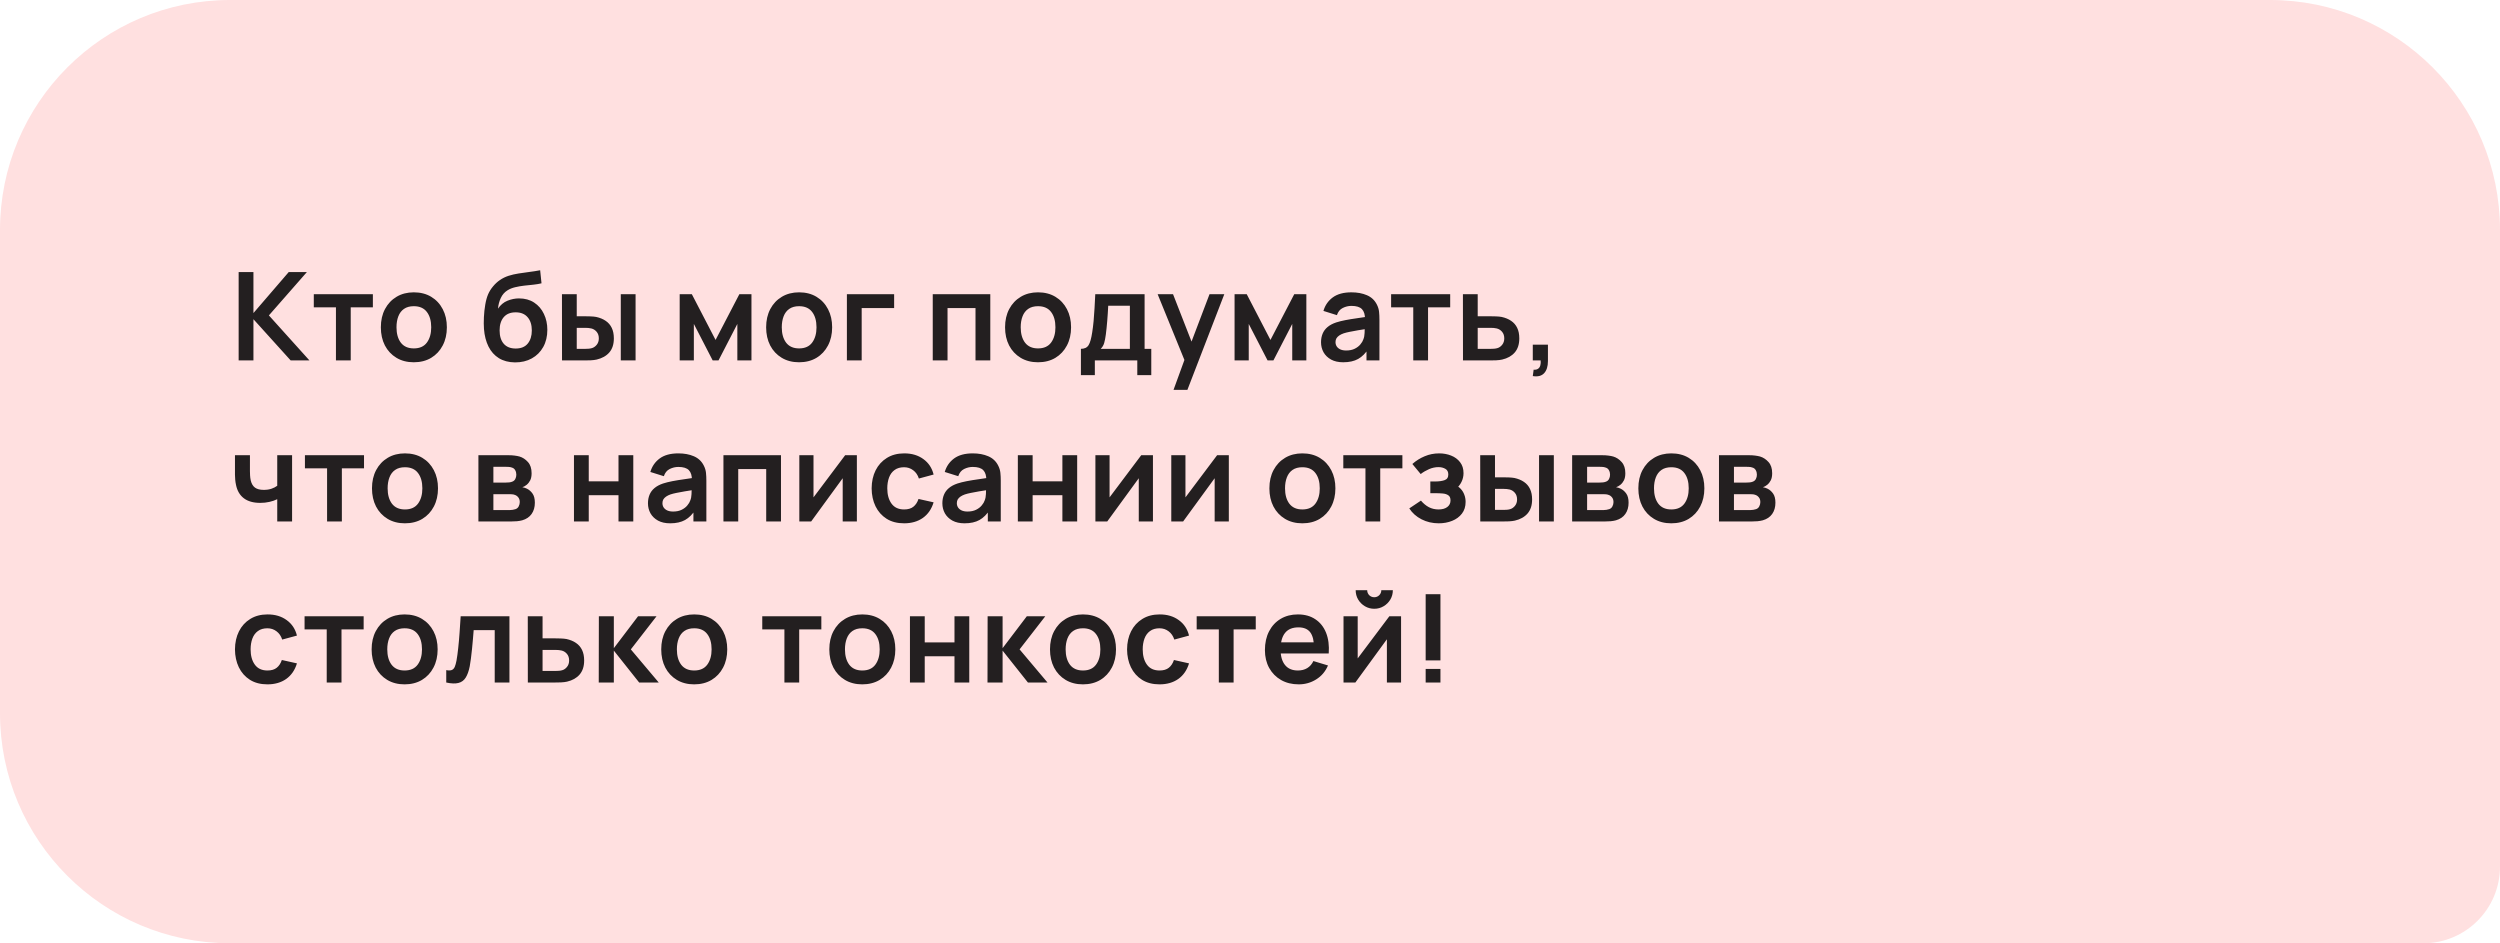
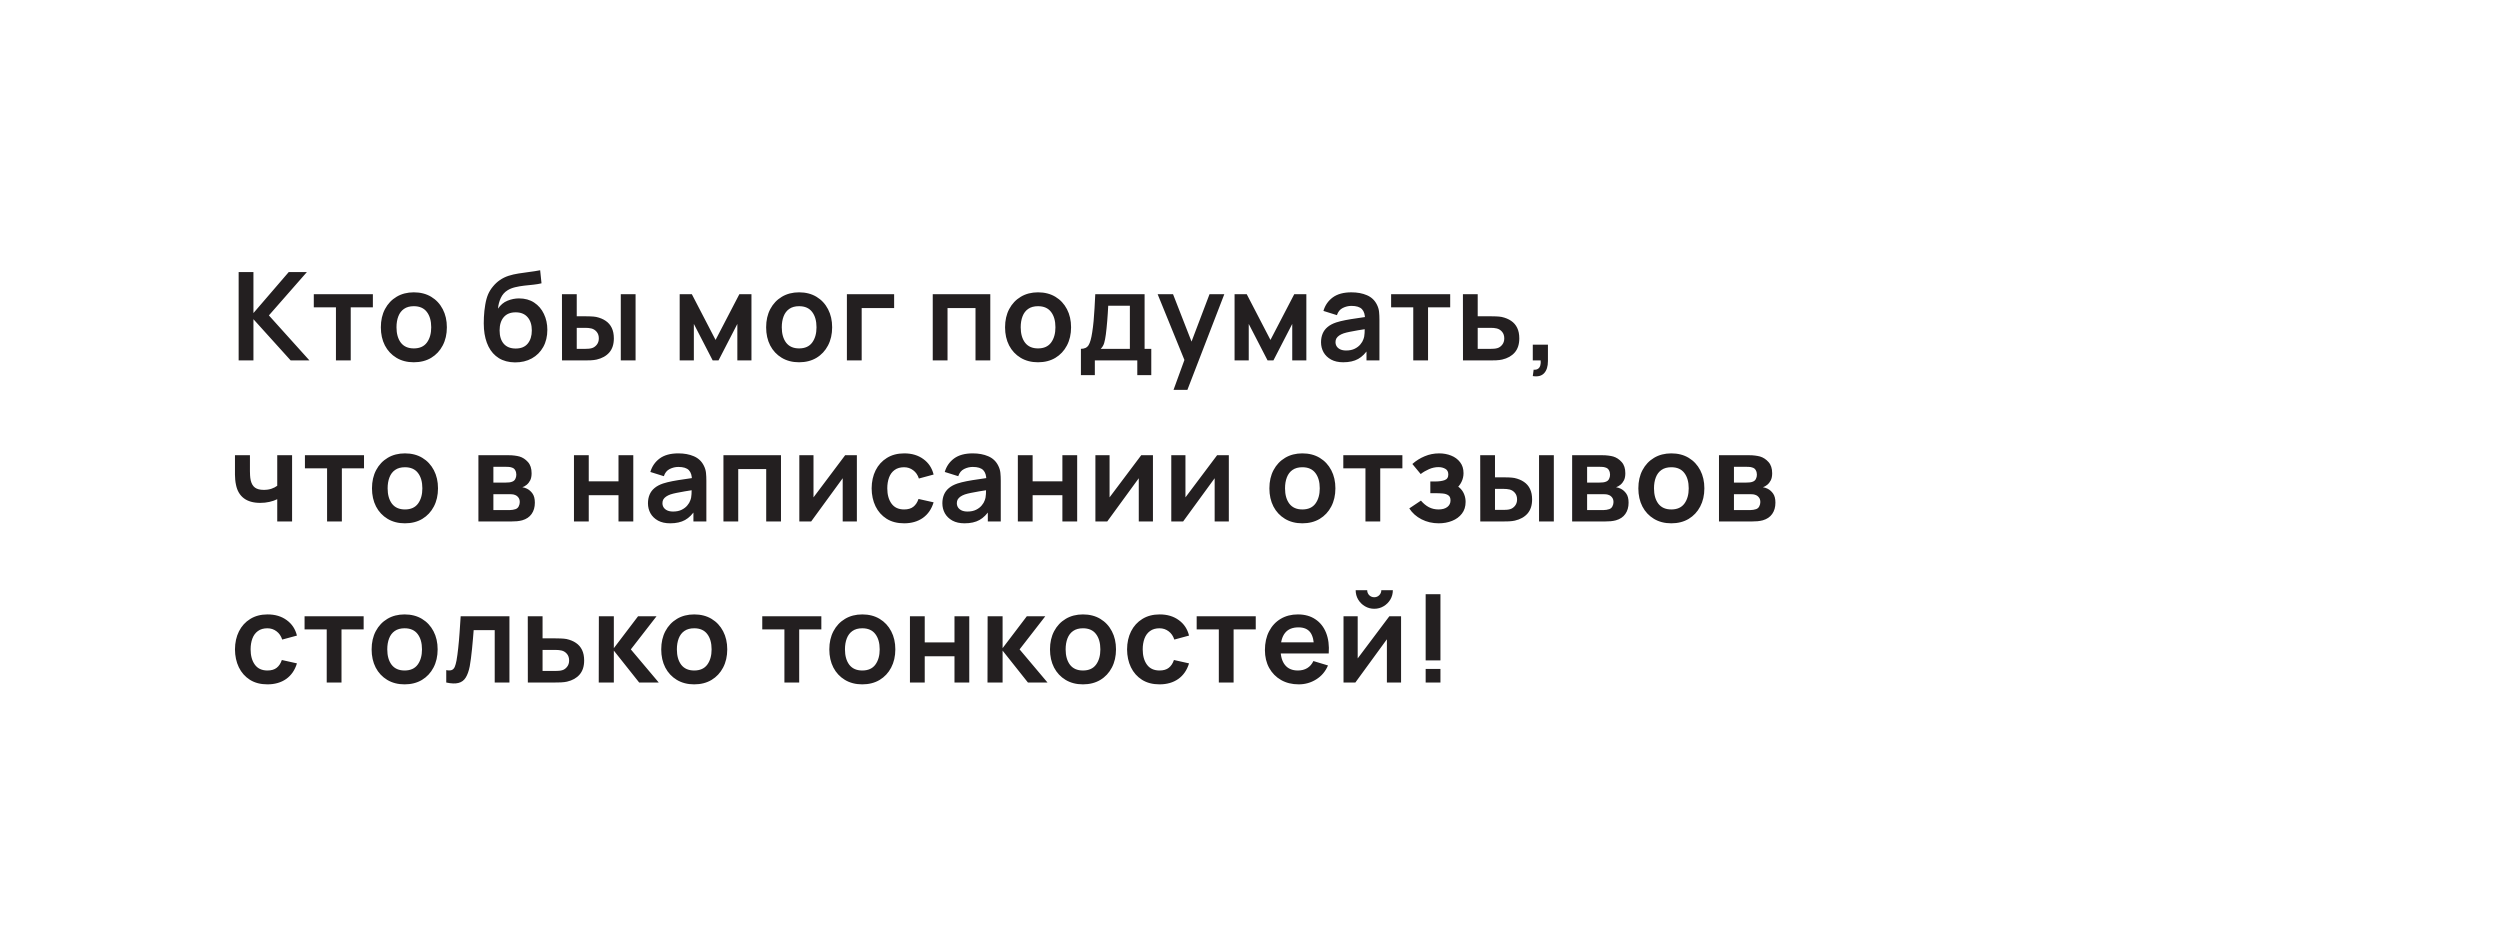
<svg xmlns="http://www.w3.org/2000/svg" width="326" height="123" viewBox="0 0 326 123" fill="none">
-   <path d="M0 30C0 13.431 13.431 0 30 0H296C312.569 0 326 13.431 326 30V113C326 118.523 321.523 123 316 123H30C13.431 123 0 109.569 0 93V30Z" fill="#FFE0E0" />
  <path d="M31.12 47V35.48H33.048V40.824L37.648 35.48H40.016L35.064 41.128L40.352 47H37.904L33.048 41.624V47H31.12ZM43.807 47V40.072H40.919V38.36H48.623V40.072H45.735V47H43.807ZM53.959 47.24C53.095 47.24 52.34 47.045 51.695 46.656C51.05 46.267 50.548 45.731 50.191 45.048C49.839 44.36 49.663 43.571 49.663 42.68C49.663 41.773 49.844 40.979 50.207 40.296C50.57 39.613 51.074 39.08 51.719 38.696C52.364 38.312 53.111 38.12 53.959 38.12C54.828 38.12 55.586 38.315 56.231 38.704C56.877 39.093 57.378 39.632 57.735 40.32C58.093 41.003 58.271 41.789 58.271 42.68C58.271 43.576 58.09 44.368 57.727 45.056C57.37 45.739 56.868 46.275 56.223 46.664C55.578 47.048 54.823 47.24 53.959 47.24ZM53.959 45.432C54.727 45.432 55.298 45.176 55.671 44.664C56.044 44.152 56.231 43.491 56.231 42.68C56.231 41.843 56.042 41.176 55.663 40.68C55.285 40.179 54.717 39.928 53.959 39.928C53.442 39.928 53.015 40.045 52.679 40.28C52.349 40.509 52.103 40.832 51.943 41.248C51.783 41.659 51.703 42.136 51.703 42.68C51.703 43.517 51.892 44.187 52.271 44.688C52.655 45.184 53.218 45.432 53.959 45.432ZM67.149 47.256C66.328 47.245 65.629 47.061 65.053 46.704C64.477 46.347 64.026 45.843 63.701 45.192C63.376 44.541 63.178 43.773 63.109 42.888C63.077 42.435 63.074 41.928 63.101 41.368C63.127 40.808 63.186 40.261 63.277 39.728C63.367 39.195 63.493 38.741 63.653 38.368C63.818 37.995 64.034 37.651 64.301 37.336C64.567 37.016 64.856 36.749 65.165 36.536C65.517 36.291 65.898 36.101 66.309 35.968C66.725 35.835 67.159 35.733 67.613 35.664C68.066 35.589 68.533 35.523 69.013 35.464C69.493 35.405 69.968 35.331 70.437 35.24L70.613 36.944C70.314 37.019 69.968 37.077 69.573 37.12C69.183 37.157 68.778 37.2 68.357 37.248C67.941 37.296 67.543 37.365 67.165 37.456C66.786 37.547 66.458 37.68 66.181 37.856C65.797 38.091 65.504 38.427 65.301 38.864C65.098 39.301 64.978 39.763 64.941 40.248C65.272 39.757 65.682 39.413 66.173 39.216C66.669 39.013 67.17 38.912 67.677 38.912C68.445 38.912 69.103 39.093 69.653 39.456C70.207 39.819 70.632 40.312 70.925 40.936C71.224 41.555 71.373 42.245 71.373 43.008C71.373 43.861 71.194 44.608 70.837 45.248C70.48 45.888 69.984 46.384 69.349 46.736C68.714 47.088 67.981 47.261 67.149 47.256ZM67.245 45.448C67.938 45.448 68.461 45.235 68.813 44.808C69.17 44.376 69.349 43.803 69.349 43.088C69.349 42.357 69.165 41.781 68.797 41.36C68.434 40.939 67.917 40.728 67.245 40.728C66.562 40.728 66.042 40.939 65.685 41.36C65.328 41.781 65.149 42.357 65.149 43.088C65.149 43.835 65.33 44.416 65.693 44.832C66.055 45.243 66.573 45.448 67.245 45.448ZM73.287 47L73.279 38.36H75.207V41.24H76.175C76.415 41.24 76.684 41.245 76.983 41.256C77.287 41.267 77.54 41.291 77.743 41.328C78.228 41.435 78.642 41.605 78.983 41.84C79.33 42.075 79.594 42.381 79.775 42.76C79.956 43.139 80.047 43.595 80.047 44.128C80.047 44.891 79.85 45.501 79.455 45.96C79.06 46.413 78.508 46.723 77.799 46.888C77.591 46.936 77.332 46.968 77.023 46.984C76.714 46.995 76.439 47 76.199 47H73.287ZM75.207 45.488H76.367C76.484 45.488 76.615 45.483 76.759 45.472C76.903 45.461 77.039 45.437 77.167 45.4C77.407 45.336 77.62 45.192 77.807 44.968C77.994 44.739 78.087 44.459 78.087 44.128C78.087 43.781 77.994 43.496 77.807 43.272C77.62 43.048 77.391 42.901 77.119 42.832C76.991 42.8 76.86 42.779 76.727 42.768C76.599 42.757 76.479 42.752 76.367 42.752H75.207V45.488ZM80.951 47V38.36H82.879V47H80.951ZM88.63 47V38.36H90.214L93.31 44.328L96.414 38.36H97.99V47H96.15V42.24L93.694 47H92.934L90.478 42.24V47H88.63ZM104.2 47.24C103.336 47.24 102.582 47.045 101.936 46.656C101.291 46.267 100.79 45.731 100.432 45.048C100.08 44.36 99.904 43.571 99.904 42.68C99.904 41.773 100.086 40.979 100.448 40.296C100.811 39.613 101.315 39.08 101.96 38.696C102.606 38.312 103.352 38.12 104.2 38.12C105.07 38.12 105.827 38.315 106.472 38.704C107.118 39.093 107.619 39.632 107.976 40.32C108.334 41.003 108.512 41.789 108.512 42.68C108.512 43.576 108.331 44.368 107.968 45.056C107.611 45.739 107.11 46.275 106.464 46.664C105.819 47.048 105.064 47.24 104.2 47.24ZM104.2 45.432C104.968 45.432 105.539 45.176 105.912 44.664C106.286 44.152 106.472 43.491 106.472 42.68C106.472 41.843 106.283 41.176 105.904 40.68C105.526 40.179 104.958 39.928 104.2 39.928C103.683 39.928 103.256 40.045 102.92 40.28C102.59 40.509 102.344 40.832 102.184 41.248C102.024 41.659 101.944 42.136 101.944 42.68C101.944 43.517 102.134 44.187 102.512 44.688C102.896 45.184 103.459 45.432 104.2 45.432ZM110.435 47V38.36H116.595V40.168H112.363V47H110.435ZM121.63 47V38.36H129.134V47H127.206V40.168H123.558V47H121.63ZM135.356 47.24C134.492 47.24 133.737 47.045 133.092 46.656C132.447 46.267 131.945 45.731 131.588 45.048C131.236 44.36 131.06 43.571 131.06 42.68C131.06 41.773 131.241 40.979 131.604 40.296C131.967 39.613 132.471 39.08 133.116 38.696C133.761 38.312 134.508 38.12 135.356 38.12C136.225 38.12 136.983 38.315 137.628 38.704C138.273 39.093 138.775 39.632 139.132 40.32C139.489 41.003 139.668 41.789 139.668 42.68C139.668 43.576 139.487 44.368 139.124 45.056C138.767 45.739 138.265 46.275 137.62 46.664C136.975 47.048 136.22 47.24 135.356 47.24ZM135.356 45.432C136.124 45.432 136.695 45.176 137.068 44.664C137.441 44.152 137.628 43.491 137.628 42.68C137.628 41.843 137.439 41.176 137.06 40.68C136.681 40.179 136.113 39.928 135.356 39.928C134.839 39.928 134.412 40.045 134.076 40.28C133.745 40.509 133.5 40.832 133.34 41.248C133.18 41.659 133.1 42.136 133.1 42.68C133.1 43.517 133.289 44.187 133.668 44.688C134.052 45.184 134.615 45.432 135.356 45.432ZM140.951 48.92V45.488C141.42 45.488 141.753 45.328 141.951 45.008C142.148 44.688 142.305 44.133 142.423 43.344C142.497 42.875 142.559 42.379 142.607 41.856C142.655 41.333 142.695 40.781 142.727 40.2C142.764 39.619 142.796 39.005 142.823 38.36H149.255V45.488H150.127V48.92H148.303V47H142.767V48.92H140.951ZM143.535 45.488H147.335V39.872H144.511C144.495 40.192 144.476 40.52 144.455 40.856C144.433 41.187 144.409 41.517 144.383 41.848C144.356 42.179 144.327 42.496 144.295 42.8C144.268 43.099 144.236 43.376 144.199 43.632C144.14 44.08 144.068 44.448 143.983 44.736C143.897 45.024 143.748 45.275 143.535 45.488ZM153.027 50.84L154.691 46.272L154.723 47.616L150.955 38.36H152.963L155.635 45.208H155.123L157.723 38.36H159.651L154.835 50.84H153.027ZM160.988 47V38.36H162.572L165.668 44.328L168.772 38.36H170.348V47H168.508V42.24L166.052 47H165.292L162.836 42.24V47H160.988ZM175.158 47.24C174.534 47.24 174.006 47.123 173.574 46.888C173.142 46.648 172.814 46.331 172.59 45.936C172.372 45.541 172.262 45.107 172.262 44.632C172.262 44.216 172.332 43.843 172.47 43.512C172.609 43.176 172.822 42.888 173.11 42.648C173.398 42.403 173.772 42.203 174.23 42.048C174.577 41.936 174.982 41.835 175.446 41.744C175.916 41.653 176.422 41.571 176.966 41.496C177.516 41.416 178.089 41.331 178.686 41.24L177.998 41.632C178.004 41.035 177.87 40.595 177.598 40.312C177.326 40.029 176.868 39.888 176.222 39.888C175.833 39.888 175.457 39.979 175.094 40.16C174.732 40.341 174.478 40.653 174.334 41.096L172.574 40.544C172.788 39.813 173.193 39.227 173.79 38.784C174.393 38.341 175.204 38.12 176.222 38.12C176.99 38.12 177.665 38.245 178.246 38.496C178.833 38.747 179.268 39.157 179.55 39.728C179.705 40.032 179.798 40.344 179.83 40.664C179.862 40.979 179.878 41.323 179.878 41.696V47H178.19V45.128L178.47 45.432C178.081 46.056 177.625 46.515 177.102 46.808C176.585 47.096 175.937 47.24 175.158 47.24ZM175.542 45.704C175.98 45.704 176.353 45.627 176.662 45.472C176.972 45.317 177.217 45.128 177.398 44.904C177.585 44.68 177.71 44.469 177.774 44.272C177.876 44.027 177.932 43.747 177.942 43.432C177.958 43.112 177.966 42.853 177.966 42.656L178.558 42.832C177.977 42.923 177.478 43.003 177.062 43.072C176.646 43.141 176.289 43.208 175.99 43.272C175.692 43.331 175.428 43.397 175.198 43.472C174.974 43.552 174.785 43.645 174.63 43.752C174.476 43.859 174.356 43.981 174.27 44.12C174.19 44.259 174.15 44.421 174.15 44.608C174.15 44.821 174.204 45.011 174.31 45.176C174.417 45.336 174.572 45.464 174.774 45.56C174.982 45.656 175.238 45.704 175.542 45.704ZM184.289 47V40.072H181.401V38.36H189.105V40.072H186.217V47H184.289ZM190.773 47L190.765 38.36H192.693V41.24H194.245C194.485 41.24 194.755 41.245 195.053 41.256C195.357 41.267 195.611 41.291 195.813 41.328C196.299 41.435 196.712 41.605 197.053 41.84C197.4 42.075 197.664 42.381 197.845 42.76C198.027 43.139 198.117 43.595 198.117 44.128C198.117 44.891 197.92 45.501 197.525 45.96C197.136 46.413 196.587 46.723 195.877 46.888C195.664 46.936 195.403 46.968 195.093 46.984C194.789 46.995 194.515 47 194.269 47H190.773ZM192.693 45.488H194.437C194.555 45.488 194.685 45.483 194.829 45.472C194.973 45.461 195.112 45.437 195.245 45.4C195.485 45.336 195.696 45.192 195.877 44.968C196.064 44.739 196.157 44.459 196.157 44.128C196.157 43.781 196.064 43.496 195.877 43.272C195.691 43.048 195.461 42.901 195.189 42.832C195.067 42.8 194.939 42.779 194.805 42.768C194.672 42.757 194.549 42.752 194.437 42.752H192.693V45.488ZM199.875 49.04L199.987 48.208C200.232 48.229 200.427 48.187 200.571 48.08C200.715 47.979 200.811 47.832 200.859 47.64C200.912 47.453 200.926 47.24 200.899 47H199.875V44.944H201.851V47.08C201.851 47.779 201.686 48.307 201.355 48.664C201.024 49.021 200.531 49.147 199.875 49.04ZM36.152 68V65.096C35.853 65.245 35.512 65.363 35.128 65.448C34.749 65.533 34.352 65.576 33.936 65.576C33.045 65.576 32.333 65.376 31.8 64.976C31.272 64.576 30.931 63.995 30.776 63.232C30.728 63.013 30.693 62.787 30.672 62.552C30.656 62.312 30.645 62.096 30.64 61.904C30.64 61.707 30.64 61.557 30.64 61.456V59.36H32.592V61.456C32.592 61.573 32.597 61.747 32.608 61.976C32.619 62.2 32.648 62.424 32.696 62.648C32.797 63.075 32.981 63.387 33.248 63.584C33.515 63.781 33.896 63.88 34.392 63.88C34.776 63.88 35.115 63.829 35.408 63.728C35.701 63.627 35.949 63.499 36.152 63.344V59.36H38.088V68H36.152ZM42.651 68V61.072H39.763V59.36H47.467V61.072H44.579V68H42.651ZM52.803 68.24C51.939 68.24 51.184 68.045 50.539 67.656C49.894 67.267 49.392 66.731 49.035 66.048C48.683 65.36 48.507 64.571 48.507 63.68C48.507 62.773 48.688 61.979 49.051 61.296C49.413 60.613 49.917 60.08 50.563 59.696C51.208 59.312 51.955 59.12 52.803 59.12C53.672 59.12 54.429 59.315 55.075 59.704C55.72 60.093 56.221 60.632 56.579 61.32C56.936 62.003 57.115 62.789 57.115 63.68C57.115 64.576 56.934 65.368 56.571 66.056C56.214 66.739 55.712 67.275 55.067 67.664C54.422 68.048 53.667 68.24 52.803 68.24ZM52.803 66.432C53.571 66.432 54.142 66.176 54.515 65.664C54.888 65.152 55.075 64.491 55.075 63.68C55.075 62.843 54.886 62.176 54.507 61.68C54.128 61.179 53.56 60.928 52.803 60.928C52.285 60.928 51.859 61.045 51.523 61.28C51.192 61.509 50.947 61.832 50.787 62.248C50.627 62.659 50.547 63.136 50.547 63.68C50.547 64.517 50.736 65.187 51.115 65.688C51.499 66.184 52.062 66.432 52.803 66.432ZM62.385 68V59.36H66.313C66.595 59.36 66.859 59.376 67.105 59.408C67.35 59.44 67.561 59.48 67.737 59.528C68.153 59.651 68.521 59.891 68.841 60.248C69.161 60.6 69.321 61.088 69.321 61.712C69.321 62.08 69.262 62.384 69.145 62.624C69.027 62.859 68.873 63.056 68.681 63.216C68.59 63.291 68.497 63.355 68.401 63.408C68.305 63.461 68.209 63.504 68.113 63.536C68.321 63.568 68.518 63.629 68.705 63.72C68.998 63.864 69.243 64.077 69.441 64.36C69.643 64.643 69.745 65.04 69.745 65.552C69.745 66.133 69.603 66.624 69.321 67.024C69.043 67.419 68.635 67.693 68.097 67.848C67.899 67.901 67.673 67.941 67.417 67.968C67.161 67.989 66.899 68 66.633 68H62.385ZM64.337 66.512H66.497C66.609 66.512 66.731 66.501 66.865 66.48C66.998 66.459 67.118 66.429 67.225 66.392C67.417 66.323 67.555 66.2 67.641 66.024C67.731 65.848 67.777 65.664 67.777 65.472C67.777 65.211 67.71 65.003 67.577 64.848C67.449 64.688 67.294 64.581 67.113 64.528C67.006 64.485 66.889 64.461 66.761 64.456C66.638 64.445 66.537 64.44 66.457 64.44H64.337V66.512ZM64.337 62.928H65.937C66.102 62.928 66.262 62.92 66.417 62.904C66.577 62.883 66.71 62.848 66.817 62.8C66.993 62.731 67.121 62.613 67.201 62.448C67.286 62.283 67.329 62.099 67.329 61.896C67.329 61.683 67.281 61.491 67.185 61.32C67.094 61.144 66.947 61.027 66.745 60.968C66.611 60.915 66.449 60.885 66.257 60.88C66.07 60.875 65.95 60.872 65.897 60.872H64.337V62.928ZM74.845 68V59.36H76.773V62.768H80.653V59.36H82.581V68H80.653V64.576H76.773V68H74.845ZM87.39 68.24C86.766 68.24 86.238 68.123 85.806 67.888C85.374 67.648 85.046 67.331 84.822 66.936C84.604 66.541 84.494 66.107 84.494 65.632C84.494 65.216 84.564 64.843 84.702 64.512C84.841 64.176 85.054 63.888 85.342 63.648C85.63 63.403 86.004 63.203 86.462 63.048C86.809 62.936 87.214 62.835 87.678 62.744C88.148 62.653 88.654 62.571 89.198 62.496C89.748 62.416 90.321 62.331 90.918 62.24L90.23 62.632C90.236 62.035 90.102 61.595 89.83 61.312C89.558 61.029 89.1 60.888 88.454 60.888C88.065 60.888 87.689 60.979 87.326 61.16C86.964 61.341 86.71 61.653 86.566 62.096L84.806 61.544C85.02 60.813 85.425 60.227 86.022 59.784C86.625 59.341 87.436 59.12 88.454 59.12C89.222 59.12 89.897 59.245 90.478 59.496C91.065 59.747 91.5 60.157 91.782 60.728C91.937 61.032 92.03 61.344 92.062 61.664C92.094 61.979 92.11 62.323 92.11 62.696V68H90.422V66.128L90.702 66.432C90.313 67.056 89.857 67.515 89.334 67.808C88.817 68.096 88.169 68.24 87.39 68.24ZM87.774 66.704C88.212 66.704 88.585 66.627 88.894 66.472C89.204 66.317 89.449 66.128 89.63 65.904C89.817 65.68 89.942 65.469 90.006 65.272C90.108 65.027 90.164 64.747 90.174 64.432C90.19 64.112 90.198 63.853 90.198 63.656L90.79 63.832C90.209 63.923 89.71 64.003 89.294 64.072C88.878 64.141 88.521 64.208 88.222 64.272C87.924 64.331 87.66 64.397 87.43 64.472C87.206 64.552 87.017 64.645 86.862 64.752C86.708 64.859 86.588 64.981 86.502 65.12C86.422 65.259 86.382 65.421 86.382 65.608C86.382 65.821 86.436 66.011 86.542 66.176C86.649 66.336 86.804 66.464 87.006 66.56C87.214 66.656 87.47 66.704 87.774 66.704ZM94.337 68V59.36H101.841V68H99.913V61.168H96.265V68H94.337ZM111.736 59.36V68H109.888V62.36L105.776 68H104.232V59.36H106.08V64.856L110.208 59.36H111.736ZM117.894 68.24C117.003 68.24 116.243 68.043 115.614 67.648C114.985 67.248 114.502 66.704 114.166 66.016C113.835 65.328 113.667 64.549 113.662 63.68C113.667 62.795 113.841 62.011 114.182 61.328C114.529 60.64 115.019 60.101 115.654 59.712C116.289 59.317 117.043 59.12 117.918 59.12C118.899 59.12 119.729 59.368 120.406 59.864C121.089 60.355 121.534 61.027 121.742 61.88L119.822 62.4C119.673 61.936 119.425 61.576 119.078 61.32C118.731 61.059 118.337 60.928 117.894 60.928C117.393 60.928 116.979 61.048 116.654 61.288C116.329 61.523 116.089 61.848 115.934 62.264C115.779 62.68 115.702 63.152 115.702 63.68C115.702 64.501 115.886 65.165 116.254 65.672C116.622 66.179 117.169 66.432 117.894 66.432C118.406 66.432 118.809 66.315 119.102 66.08C119.401 65.845 119.625 65.507 119.774 65.064L121.742 65.504C121.475 66.384 121.009 67.061 120.342 67.536C119.675 68.005 118.859 68.24 117.894 68.24ZM125.78 68.24C125.156 68.24 124.628 68.123 124.196 67.888C123.764 67.648 123.436 67.331 123.212 66.936C122.994 66.541 122.884 66.107 122.884 65.632C122.884 65.216 122.954 64.843 123.092 64.512C123.231 64.176 123.444 63.888 123.732 63.648C124.02 63.403 124.394 63.203 124.852 63.048C125.199 62.936 125.604 62.835 126.068 62.744C126.538 62.653 127.044 62.571 127.588 62.496C128.138 62.416 128.711 62.331 129.308 62.24L128.62 62.632C128.626 62.035 128.492 61.595 128.22 61.312C127.948 61.029 127.49 60.888 126.844 60.888C126.455 60.888 126.079 60.979 125.716 61.16C125.354 61.341 125.1 61.653 124.956 62.096L123.196 61.544C123.41 60.813 123.815 60.227 124.412 59.784C125.015 59.341 125.826 59.12 126.844 59.12C127.612 59.12 128.287 59.245 128.868 59.496C129.455 59.747 129.89 60.157 130.172 60.728C130.327 61.032 130.42 61.344 130.452 61.664C130.484 61.979 130.5 62.323 130.5 62.696V68H128.812V66.128L129.092 66.432C128.703 67.056 128.247 67.515 127.724 67.808C127.207 68.096 126.559 68.24 125.78 68.24ZM126.164 66.704C126.602 66.704 126.975 66.627 127.284 66.472C127.594 66.317 127.839 66.128 128.02 65.904C128.207 65.68 128.332 65.469 128.396 65.272C128.498 65.027 128.554 64.747 128.564 64.432C128.58 64.112 128.588 63.853 128.588 63.656L129.18 63.832C128.599 63.923 128.1 64.003 127.684 64.072C127.268 64.141 126.911 64.208 126.612 64.272C126.314 64.331 126.05 64.397 125.82 64.472C125.596 64.552 125.407 64.645 125.252 64.752C125.098 64.859 124.978 64.981 124.892 65.12C124.812 65.259 124.772 65.421 124.772 65.608C124.772 65.821 124.826 66.011 124.932 66.176C125.039 66.336 125.194 66.464 125.396 66.56C125.604 66.656 125.86 66.704 126.164 66.704ZM132.727 68V59.36H134.655V62.768H138.535V59.36H140.463V68H138.535V64.576H134.655V68H132.727ZM150.344 59.36V68H148.496V62.36L144.384 68H142.84V59.36H144.688V64.856L148.816 59.36H150.344ZM160.239 59.36V68H158.391V62.36L154.279 68H152.735V59.36H154.583V64.856L158.711 59.36H160.239ZM169.824 68.24C168.96 68.24 168.205 68.045 167.56 67.656C166.915 67.267 166.413 66.731 166.056 66.048C165.704 65.36 165.528 64.571 165.528 63.68C165.528 62.773 165.709 61.979 166.072 61.296C166.435 60.613 166.939 60.08 167.584 59.696C168.229 59.312 168.976 59.12 169.824 59.12C170.693 59.12 171.451 59.315 172.096 59.704C172.741 60.093 173.243 60.632 173.6 61.32C173.957 62.003 174.136 62.789 174.136 63.68C174.136 64.576 173.955 65.368 173.592 66.056C173.235 66.739 172.733 67.275 172.088 67.664C171.443 68.048 170.688 68.24 169.824 68.24ZM169.824 66.432C170.592 66.432 171.163 66.176 171.536 65.664C171.909 65.152 172.096 64.491 172.096 63.68C172.096 62.843 171.907 62.176 171.528 61.68C171.149 61.179 170.581 60.928 169.824 60.928C169.307 60.928 168.88 61.045 168.544 61.28C168.213 61.509 167.968 61.832 167.808 62.248C167.648 62.659 167.568 63.136 167.568 63.68C167.568 64.517 167.757 65.187 168.136 65.688C168.52 66.184 169.083 66.432 169.824 66.432ZM178.055 68V61.072H175.167V59.36H182.871V61.072H179.983V68H178.055ZM187.619 68.24C186.798 68.24 186.048 68.067 185.371 67.72C184.694 67.373 184.16 66.899 183.771 66.296L185.291 65.28C185.6 65.648 185.944 65.933 186.323 66.136C186.702 66.333 187.123 66.432 187.587 66.432C188.072 66.432 188.454 66.325 188.731 66.112C189.008 65.899 189.147 65.613 189.147 65.256C189.147 64.941 189.054 64.72 188.867 64.592C188.68 64.459 188.435 64.379 188.131 64.352C187.827 64.325 187.502 64.312 187.155 64.312H186.515V62.784H187.147C187.632 62.784 188.038 62.728 188.363 62.616C188.694 62.504 188.859 62.256 188.859 61.872C188.859 61.525 188.731 61.28 188.475 61.136C188.219 60.987 187.92 60.912 187.579 60.912C187.163 60.912 186.752 61 186.347 61.176C185.942 61.352 185.579 61.565 185.259 61.816L184.171 60.504C184.651 60.077 185.187 59.741 185.779 59.496C186.371 59.245 187.003 59.12 187.675 59.12C188.23 59.12 188.747 59.216 189.227 59.408C189.712 59.6 190.102 59.888 190.395 60.272C190.694 60.656 190.843 61.131 190.843 61.696C190.843 62.101 190.755 62.483 190.579 62.84C190.408 63.197 190.134 63.536 189.755 63.856L189.731 63.232C190.024 63.355 190.272 63.525 190.475 63.744C190.683 63.963 190.84 64.219 190.947 64.512C191.059 64.805 191.115 65.117 191.115 65.448C191.115 66.051 190.955 66.56 190.635 66.976C190.315 67.392 189.888 67.707 189.355 67.92C188.827 68.133 188.248 68.24 187.619 68.24ZM193.027 68L193.019 59.36H194.947V62.24H195.915C196.155 62.24 196.424 62.245 196.723 62.256C197.027 62.267 197.28 62.291 197.483 62.328C197.968 62.435 198.382 62.605 198.723 62.84C199.07 63.075 199.334 63.381 199.515 63.76C199.696 64.139 199.787 64.595 199.787 65.128C199.787 65.891 199.59 66.501 199.195 66.96C198.8 67.413 198.248 67.723 197.539 67.888C197.331 67.936 197.072 67.968 196.763 67.984C196.454 67.995 196.179 68 195.939 68H193.027ZM194.947 66.488H196.107C196.224 66.488 196.355 66.483 196.499 66.472C196.643 66.461 196.779 66.437 196.907 66.4C197.147 66.336 197.36 66.192 197.547 65.968C197.734 65.739 197.827 65.459 197.827 65.128C197.827 64.781 197.734 64.496 197.547 64.272C197.36 64.048 197.131 63.901 196.859 63.832C196.731 63.8 196.6 63.779 196.467 63.768C196.339 63.757 196.219 63.752 196.107 63.752H194.947V66.488ZM200.691 68V59.36H202.619V68H200.691ZM205.007 68V59.36H208.935C209.218 59.36 209.482 59.376 209.727 59.408C209.972 59.44 210.183 59.48 210.359 59.528C210.775 59.651 211.143 59.891 211.463 60.248C211.783 60.6 211.943 61.088 211.943 61.712C211.943 62.08 211.884 62.384 211.767 62.624C211.65 62.859 211.495 63.056 211.303 63.216C211.212 63.291 211.119 63.355 211.023 63.408C210.927 63.461 210.831 63.504 210.735 63.536C210.943 63.568 211.14 63.629 211.327 63.72C211.62 63.864 211.866 64.077 212.063 64.36C212.266 64.643 212.367 65.04 212.367 65.552C212.367 66.133 212.226 66.624 211.943 67.024C211.666 67.419 211.258 67.693 210.719 67.848C210.522 67.901 210.295 67.941 210.039 67.968C209.783 67.989 209.522 68 209.255 68H205.007ZM206.959 66.512H209.119C209.231 66.512 209.354 66.501 209.487 66.48C209.62 66.459 209.74 66.429 209.847 66.392C210.039 66.323 210.178 66.2 210.263 66.024C210.354 65.848 210.399 65.664 210.399 65.472C210.399 65.211 210.332 65.003 210.199 64.848C210.071 64.688 209.916 64.581 209.735 64.528C209.628 64.485 209.511 64.461 209.383 64.456C209.26 64.445 209.159 64.44 209.079 64.44H206.959V66.512ZM206.959 62.928H208.559C208.724 62.928 208.884 62.92 209.039 62.904C209.199 62.883 209.332 62.848 209.439 62.8C209.615 62.731 209.743 62.613 209.823 62.448C209.908 62.283 209.951 62.099 209.951 61.896C209.951 61.683 209.903 61.491 209.807 61.32C209.716 61.144 209.57 61.027 209.367 60.968C209.234 60.915 209.071 60.885 208.879 60.88C208.692 60.875 208.572 60.872 208.519 60.872H206.959V62.928ZM217.937 68.24C217.073 68.24 216.318 68.045 215.673 67.656C215.027 67.267 214.526 66.731 214.169 66.048C213.817 65.36 213.641 64.571 213.641 63.68C213.641 62.773 213.822 61.979 214.185 61.296C214.547 60.613 215.051 60.08 215.697 59.696C216.342 59.312 217.089 59.12 217.937 59.12C218.806 59.12 219.563 59.315 220.209 59.704C220.854 60.093 221.355 60.632 221.713 61.32C222.07 62.003 222.249 62.789 222.249 63.68C222.249 64.576 222.067 65.368 221.705 66.056C221.347 66.739 220.846 67.275 220.201 67.664C219.555 68.048 218.801 68.24 217.937 68.24ZM217.937 66.432C218.705 66.432 219.275 66.176 219.649 65.664C220.022 65.152 220.209 64.491 220.209 63.68C220.209 62.843 220.019 62.176 219.641 61.68C219.262 61.179 218.694 60.928 217.937 60.928C217.419 60.928 216.993 61.045 216.657 61.28C216.326 61.509 216.081 61.832 215.921 62.248C215.761 62.659 215.681 63.136 215.681 63.68C215.681 64.517 215.87 65.187 216.249 65.688C216.633 66.184 217.195 66.432 217.937 66.432ZM224.155 68V59.36H228.083C228.366 59.36 228.63 59.376 228.875 59.408C229.121 59.44 229.331 59.48 229.507 59.528C229.923 59.651 230.291 59.891 230.611 60.248C230.931 60.6 231.091 61.088 231.091 61.712C231.091 62.08 231.033 62.384 230.915 62.624C230.798 62.859 230.643 63.056 230.451 63.216C230.361 63.291 230.267 63.355 230.171 63.408C230.075 63.461 229.979 63.504 229.883 63.536C230.091 63.568 230.289 63.629 230.475 63.72C230.769 63.864 231.014 64.077 231.211 64.36C231.414 64.643 231.515 65.04 231.515 65.552C231.515 66.133 231.374 66.624 231.091 67.024C230.814 67.419 230.406 67.693 229.867 67.848C229.67 67.901 229.443 67.941 229.187 67.968C228.931 67.989 228.67 68 228.403 68H224.155ZM226.107 66.512H228.267C228.379 66.512 228.502 66.501 228.635 66.48C228.769 66.459 228.889 66.429 228.995 66.392C229.187 66.323 229.326 66.2 229.411 66.024C229.502 65.848 229.547 65.664 229.547 65.472C229.547 65.211 229.481 65.003 229.347 64.848C229.219 64.688 229.065 64.581 228.883 64.528C228.777 64.485 228.659 64.461 228.531 64.456C228.409 64.445 228.307 64.44 228.227 64.44H226.107V66.512ZM226.107 62.928H227.707C227.873 62.928 228.033 62.92 228.187 62.904C228.347 62.883 228.481 62.848 228.587 62.8C228.763 62.731 228.891 62.613 228.971 62.448C229.057 62.283 229.099 62.099 229.099 61.896C229.099 61.683 229.051 61.491 228.955 61.32C228.865 61.144 228.718 61.027 228.515 60.968C228.382 60.915 228.219 60.885 228.027 60.88C227.841 60.875 227.721 60.872 227.667 60.872H226.107V62.928ZM34.872 89.24C33.981 89.24 33.221 89.043 32.592 88.648C31.963 88.248 31.48 87.704 31.144 87.016C30.813 86.328 30.645 85.549 30.64 84.68C30.645 83.795 30.819 83.011 31.16 82.328C31.507 81.64 31.997 81.101 32.632 80.712C33.267 80.317 34.021 80.12 34.896 80.12C35.877 80.12 36.707 80.368 37.384 80.864C38.067 81.355 38.512 82.027 38.72 82.88L36.8 83.4C36.651 82.936 36.403 82.576 36.056 82.32C35.709 82.059 35.315 81.928 34.872 81.928C34.371 81.928 33.957 82.048 33.632 82.288C33.307 82.523 33.067 82.848 32.912 83.264C32.757 83.68 32.68 84.152 32.68 84.68C32.68 85.501 32.864 86.165 33.232 86.672C33.6 87.179 34.147 87.432 34.872 87.432C35.384 87.432 35.787 87.315 36.08 87.08C36.379 86.845 36.603 86.507 36.752 86.064L38.72 86.504C38.453 87.384 37.987 88.061 37.32 88.536C36.653 89.005 35.837 89.24 34.872 89.24ZM42.604 89V82.072H39.716V80.36H47.42V82.072H44.532V89H42.604ZM52.756 89.24C51.892 89.24 51.137 89.045 50.492 88.656C49.847 88.267 49.345 87.731 48.988 87.048C48.636 86.36 48.46 85.571 48.46 84.68C48.46 83.773 48.641 82.979 49.004 82.296C49.367 81.613 49.871 81.08 50.516 80.696C51.161 80.312 51.908 80.12 52.756 80.12C53.625 80.12 54.383 80.315 55.028 80.704C55.673 81.093 56.175 81.632 56.532 82.32C56.889 83.003 57.068 83.789 57.068 84.68C57.068 85.576 56.887 86.368 56.524 87.056C56.167 87.739 55.665 88.275 55.02 88.664C54.375 89.048 53.62 89.24 52.756 89.24ZM52.756 87.432C53.524 87.432 54.095 87.176 54.468 86.664C54.841 86.152 55.028 85.491 55.028 84.68C55.028 83.843 54.839 83.176 54.46 82.68C54.081 82.179 53.513 81.928 52.756 81.928C52.239 81.928 51.812 82.045 51.476 82.28C51.145 82.509 50.9 82.832 50.74 83.248C50.58 83.659 50.5 84.136 50.5 84.68C50.5 85.517 50.689 86.187 51.068 86.688C51.452 87.184 52.015 87.432 52.756 87.432ZM58.191 89V87.384C58.505 87.443 58.748 87.437 58.919 87.368C59.089 87.293 59.217 87.155 59.303 86.952C59.388 86.749 59.463 86.48 59.527 86.144C59.612 85.669 59.687 85.123 59.751 84.504C59.82 83.885 59.879 83.224 59.927 82.52C59.98 81.816 60.028 81.096 60.071 80.36H66.431V89H64.511V82.168H61.767C61.74 82.515 61.708 82.904 61.671 83.336C61.633 83.763 61.593 84.195 61.551 84.632C61.508 85.069 61.46 85.485 61.407 85.88C61.359 86.269 61.308 86.603 61.255 86.88C61.132 87.504 60.956 87.997 60.727 88.36C60.503 88.723 60.188 88.955 59.783 89.056C59.377 89.163 58.847 89.144 58.191 89ZM68.83 89L68.822 80.36H70.75V83.24H72.302C72.542 83.24 72.811 83.245 73.11 83.256C73.414 83.267 73.668 83.291 73.87 83.328C74.356 83.435 74.769 83.605 75.11 83.84C75.457 84.075 75.721 84.381 75.902 84.76C76.084 85.139 76.174 85.595 76.174 86.128C76.174 86.891 75.977 87.501 75.582 87.96C75.193 88.413 74.644 88.723 73.934 88.888C73.721 88.936 73.46 88.968 73.15 88.984C72.846 88.995 72.572 89 72.326 89H68.83ZM70.75 87.488H72.494C72.612 87.488 72.742 87.483 72.886 87.472C73.03 87.461 73.169 87.437 73.302 87.4C73.542 87.336 73.753 87.192 73.934 86.968C74.121 86.739 74.214 86.459 74.214 86.128C74.214 85.781 74.121 85.496 73.934 85.272C73.748 85.048 73.518 84.901 73.246 84.832C73.124 84.8 72.996 84.779 72.862 84.768C72.729 84.757 72.606 84.752 72.494 84.752H70.75V87.488ZM78.076 89L78.092 80.36H80.044V84.52L83.204 80.36H85.612L82.26 84.68L85.9 89H83.348L80.044 84.84V89H78.076ZM90.521 89.24C89.657 89.24 88.902 89.045 88.257 88.656C87.612 88.267 87.11 87.731 86.753 87.048C86.401 86.36 86.225 85.571 86.225 84.68C86.225 83.773 86.406 82.979 86.769 82.296C87.132 81.613 87.636 81.08 88.281 80.696C88.926 80.312 89.673 80.12 90.521 80.12C91.39 80.12 92.148 80.315 92.793 80.704C93.438 81.093 93.94 81.632 94.297 82.32C94.654 83.003 94.833 83.789 94.833 84.68C94.833 85.576 94.652 86.368 94.289 87.056C93.932 87.739 93.43 88.275 92.785 88.664C92.14 89.048 91.385 89.24 90.521 89.24ZM90.521 87.432C91.289 87.432 91.86 87.176 92.233 86.664C92.606 86.152 92.793 85.491 92.793 84.68C92.793 83.843 92.604 83.176 92.225 82.68C91.846 82.179 91.278 81.928 90.521 81.928C90.004 81.928 89.577 82.045 89.241 82.28C88.91 82.509 88.665 82.832 88.505 83.248C88.345 83.659 88.265 84.136 88.265 84.68C88.265 85.517 88.454 86.187 88.833 86.688C89.217 87.184 89.78 87.432 90.521 87.432ZM102.287 89V82.072H99.399V80.36H107.103V82.072H104.215V89H102.287ZM112.439 89.24C111.575 89.24 110.82 89.045 110.175 88.656C109.529 88.267 109.028 87.731 108.671 87.048C108.319 86.36 108.143 85.571 108.143 84.68C108.143 83.773 108.324 82.979 108.687 82.296C109.049 81.613 109.553 81.08 110.199 80.696C110.844 80.312 111.591 80.12 112.439 80.12C113.308 80.12 114.065 80.315 114.711 80.704C115.356 81.093 115.857 81.632 116.215 82.32C116.572 83.003 116.751 83.789 116.751 84.68C116.751 85.576 116.569 86.368 116.207 87.056C115.849 87.739 115.348 88.275 114.703 88.664C114.057 89.048 113.303 89.24 112.439 89.24ZM112.439 87.432C113.207 87.432 113.777 87.176 114.151 86.664C114.524 86.152 114.711 85.491 114.711 84.68C114.711 83.843 114.521 83.176 114.143 82.68C113.764 82.179 113.196 81.928 112.439 81.928C111.921 81.928 111.495 82.045 111.159 82.28C110.828 82.509 110.583 82.832 110.423 83.248C110.263 83.659 110.183 84.136 110.183 84.68C110.183 85.517 110.372 86.187 110.751 86.688C111.135 87.184 111.697 87.432 112.439 87.432ZM118.657 89V80.36H120.585V83.768H124.465V80.36H126.393V89H124.465V85.576H120.585V89H118.657ZM128.77 89L128.786 80.36H130.738V84.52L133.898 80.36H136.306L132.954 84.68L136.594 89H134.042L130.738 84.84V89H128.77ZM141.215 89.24C140.351 89.24 139.597 89.045 138.951 88.656C138.306 88.267 137.805 87.731 137.447 87.048C137.095 86.36 136.919 85.571 136.919 84.68C136.919 83.773 137.101 82.979 137.463 82.296C137.826 81.613 138.33 81.08 138.975 80.696C139.621 80.312 140.367 80.12 141.215 80.12C142.085 80.12 142.842 80.315 143.487 80.704C144.133 81.093 144.634 81.632 144.991 82.32C145.349 83.003 145.527 83.789 145.527 84.68C145.527 85.576 145.346 86.368 144.983 87.056C144.626 87.739 144.125 88.275 143.479 88.664C142.834 89.048 142.079 89.24 141.215 89.24ZM141.215 87.432C141.983 87.432 142.554 87.176 142.927 86.664C143.301 86.152 143.487 85.491 143.487 84.68C143.487 83.843 143.298 83.176 142.919 82.68C142.541 82.179 141.973 81.928 141.215 81.928C140.698 81.928 140.271 82.045 139.935 82.28C139.605 82.509 139.359 82.832 139.199 83.248C139.039 83.659 138.959 84.136 138.959 84.68C138.959 85.517 139.149 86.187 139.527 86.688C139.911 87.184 140.474 87.432 141.215 87.432ZM151.202 89.24C150.311 89.24 149.551 89.043 148.922 88.648C148.293 88.248 147.81 87.704 147.474 87.016C147.143 86.328 146.975 85.549 146.97 84.68C146.975 83.795 147.149 83.011 147.49 82.328C147.837 81.64 148.327 81.101 148.962 80.712C149.597 80.317 150.351 80.12 151.226 80.12C152.207 80.12 153.037 80.368 153.714 80.864C154.397 81.355 154.842 82.027 155.05 82.88L153.13 83.4C152.981 82.936 152.733 82.576 152.386 82.32C152.039 82.059 151.645 81.928 151.202 81.928C150.701 81.928 150.287 82.048 149.962 82.288C149.637 82.523 149.397 82.848 149.242 83.264C149.087 83.68 149.01 84.152 149.01 84.68C149.01 85.501 149.194 86.165 149.562 86.672C149.93 87.179 150.477 87.432 151.202 87.432C151.714 87.432 152.117 87.315 152.41 87.08C152.709 86.845 152.933 86.507 153.082 86.064L155.05 86.504C154.783 87.384 154.317 88.061 153.65 88.536C152.983 89.005 152.167 89.24 151.202 89.24ZM158.934 89V82.072H156.046V80.36H163.75V82.072H160.862V89H158.934ZM169.354 89.24C168.48 89.24 167.712 89.051 167.05 88.672C166.389 88.293 165.872 87.768 165.498 87.096C165.13 86.424 164.946 85.651 164.946 84.776C164.946 83.832 165.128 83.013 165.49 82.32C165.853 81.621 166.357 81.08 167.002 80.696C167.648 80.312 168.394 80.12 169.242 80.12C170.138 80.12 170.898 80.331 171.522 80.752C172.152 81.168 172.618 81.757 172.922 82.52C173.226 83.283 173.341 84.181 173.266 85.216H171.354V84.512C171.349 83.573 171.184 82.888 170.858 82.456C170.533 82.024 170.021 81.808 169.322 81.808C168.533 81.808 167.946 82.053 167.562 82.544C167.178 83.029 166.986 83.741 166.986 84.68C166.986 85.555 167.178 86.232 167.562 86.712C167.946 87.192 168.506 87.432 169.242 87.432C169.717 87.432 170.125 87.328 170.466 87.12C170.813 86.907 171.08 86.6 171.266 86.2L173.17 86.776C172.84 87.555 172.328 88.16 171.634 88.592C170.946 89.024 170.186 89.24 169.354 89.24ZM166.378 85.216V83.76H172.322V85.216H166.378ZM179.203 79.384C178.761 79.384 178.355 79.275 177.987 79.056C177.619 78.837 177.326 78.547 177.107 78.184C176.889 77.816 176.779 77.408 176.779 76.96H178.283C178.283 77.216 178.371 77.435 178.547 77.616C178.729 77.792 178.947 77.88 179.203 77.88C179.459 77.88 179.675 77.792 179.851 77.616C180.033 77.435 180.123 77.216 180.123 76.96H181.627C181.627 77.408 181.518 77.816 181.299 78.184C181.081 78.547 180.787 78.837 180.419 79.056C180.051 79.275 179.646 79.384 179.203 79.384ZM182.699 80.36V89H180.851V83.36L176.739 89H175.195V80.36H177.043V85.856L181.171 80.36H182.699ZM185.906 89V87.232H187.834V89H185.906ZM185.906 86.12V77.48H187.834V86.12H185.906Z" fill="#231F20" />
</svg>